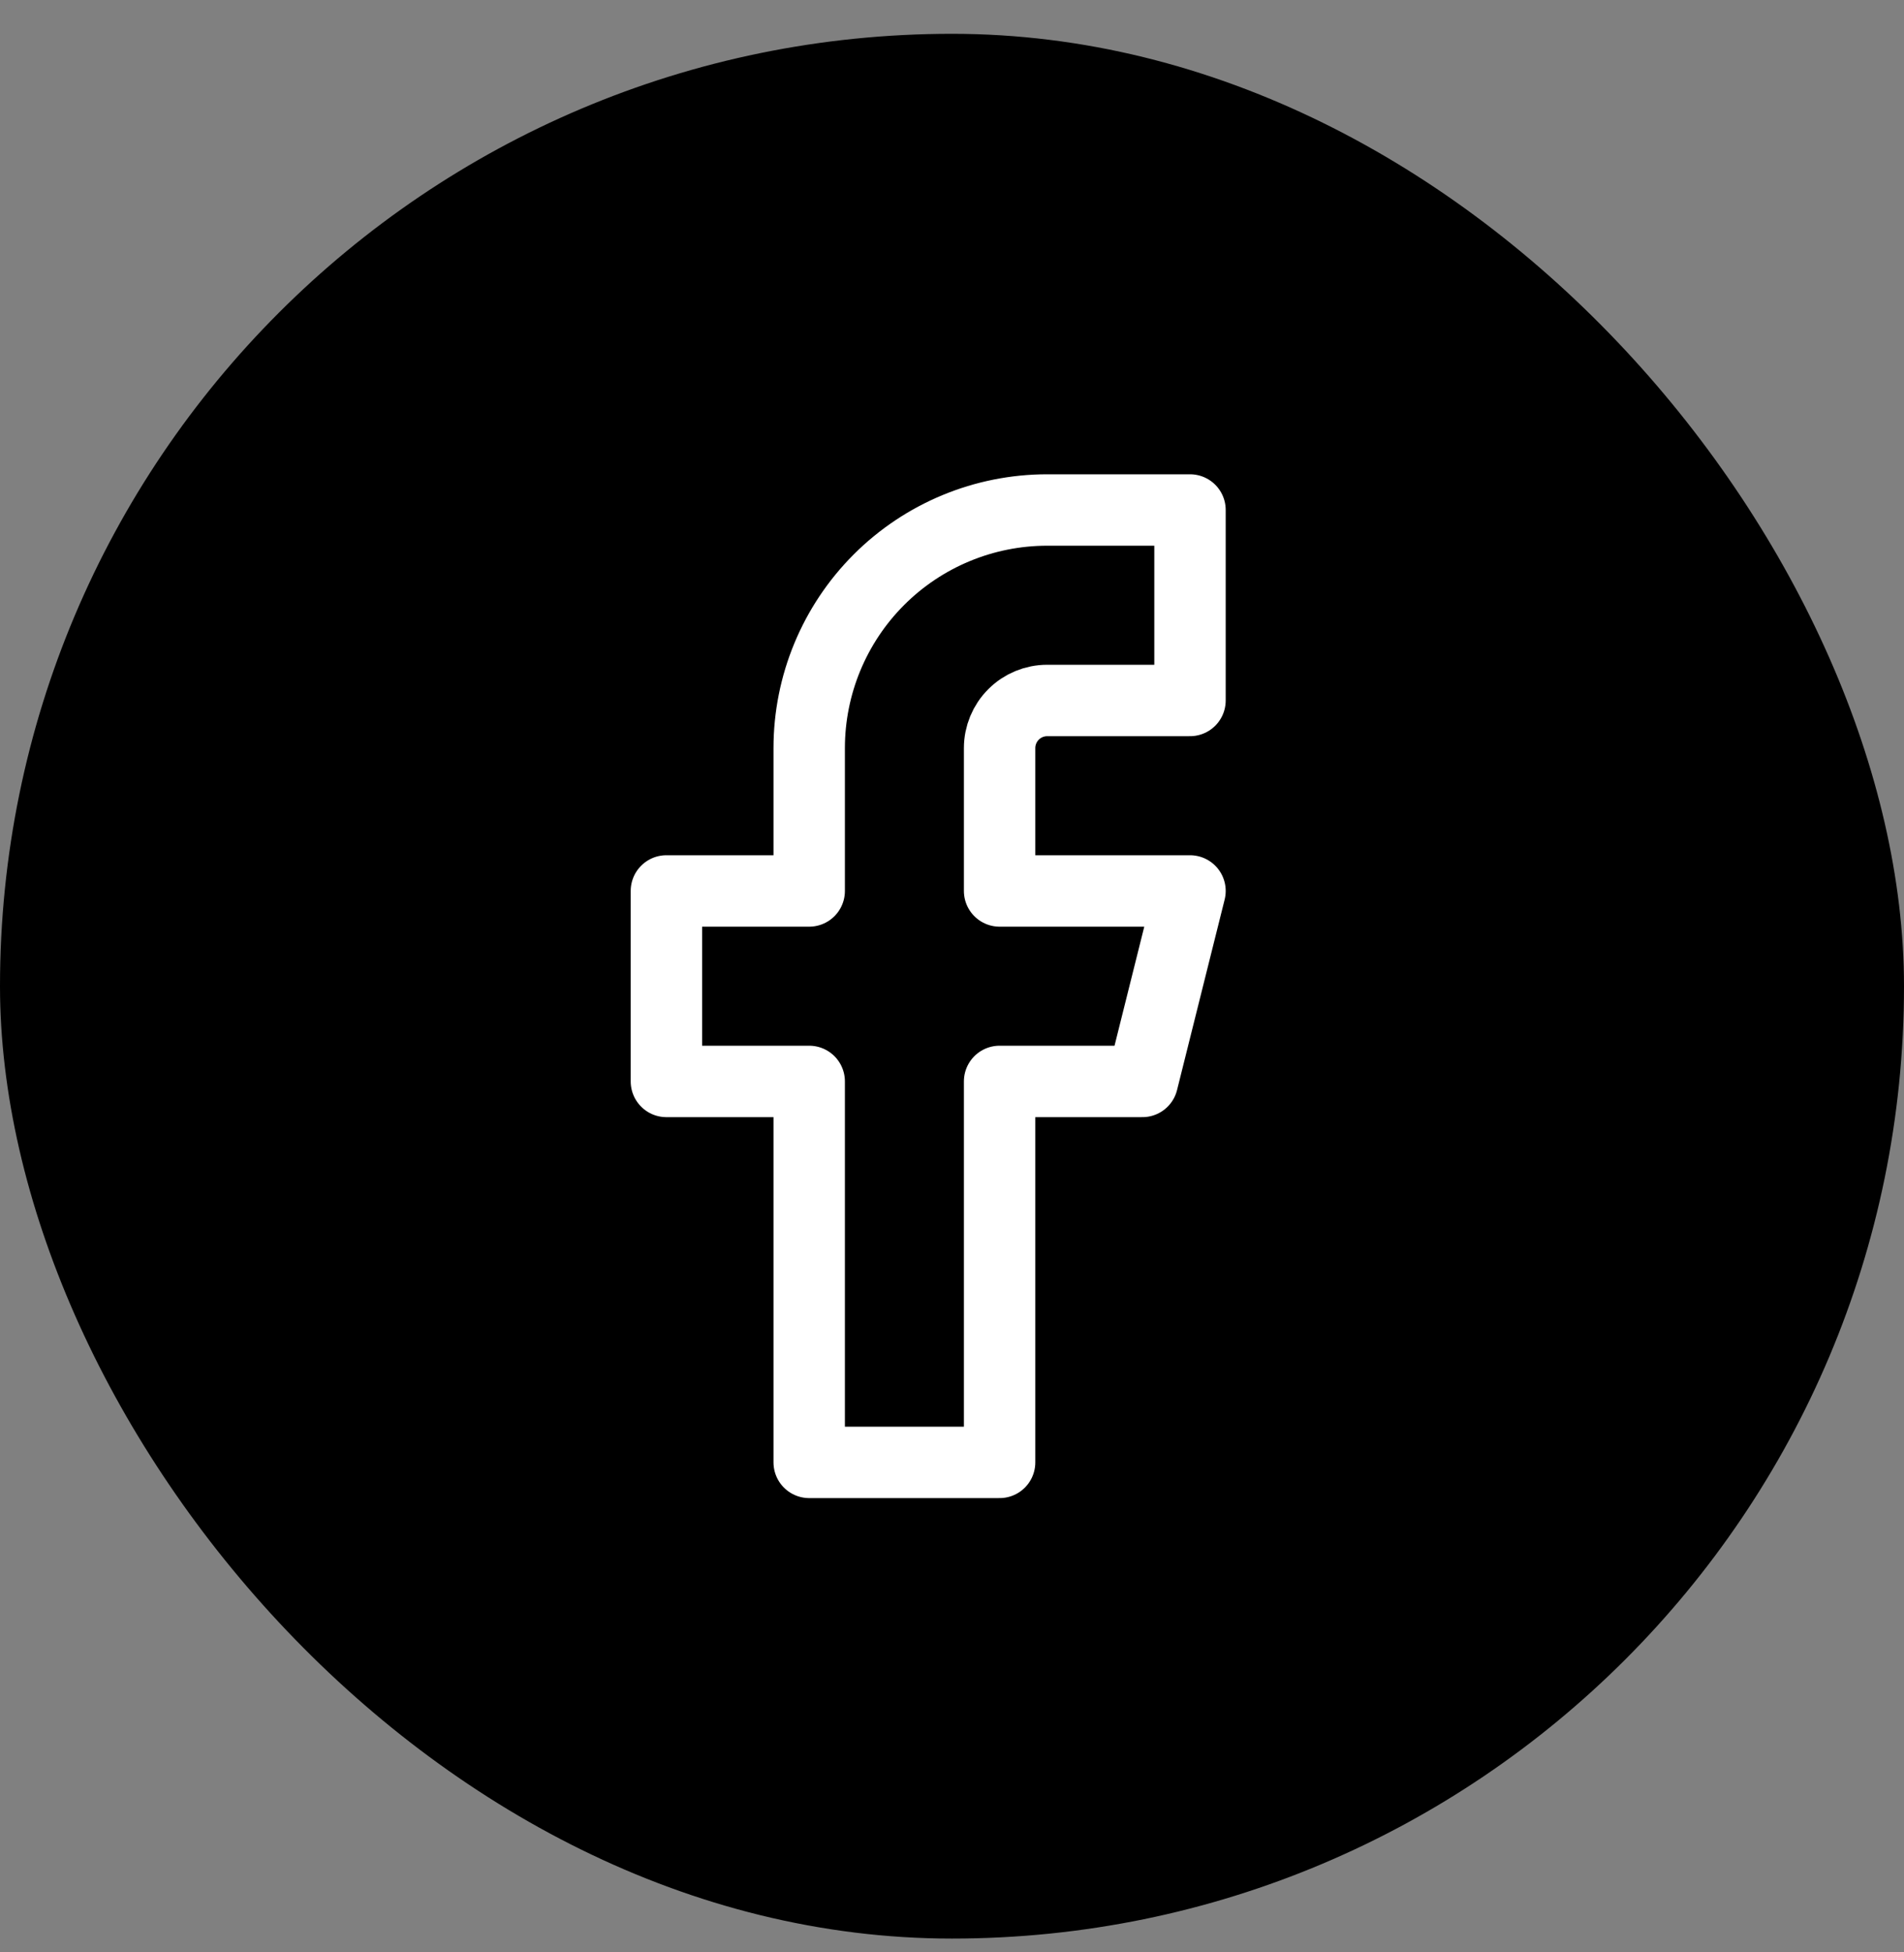
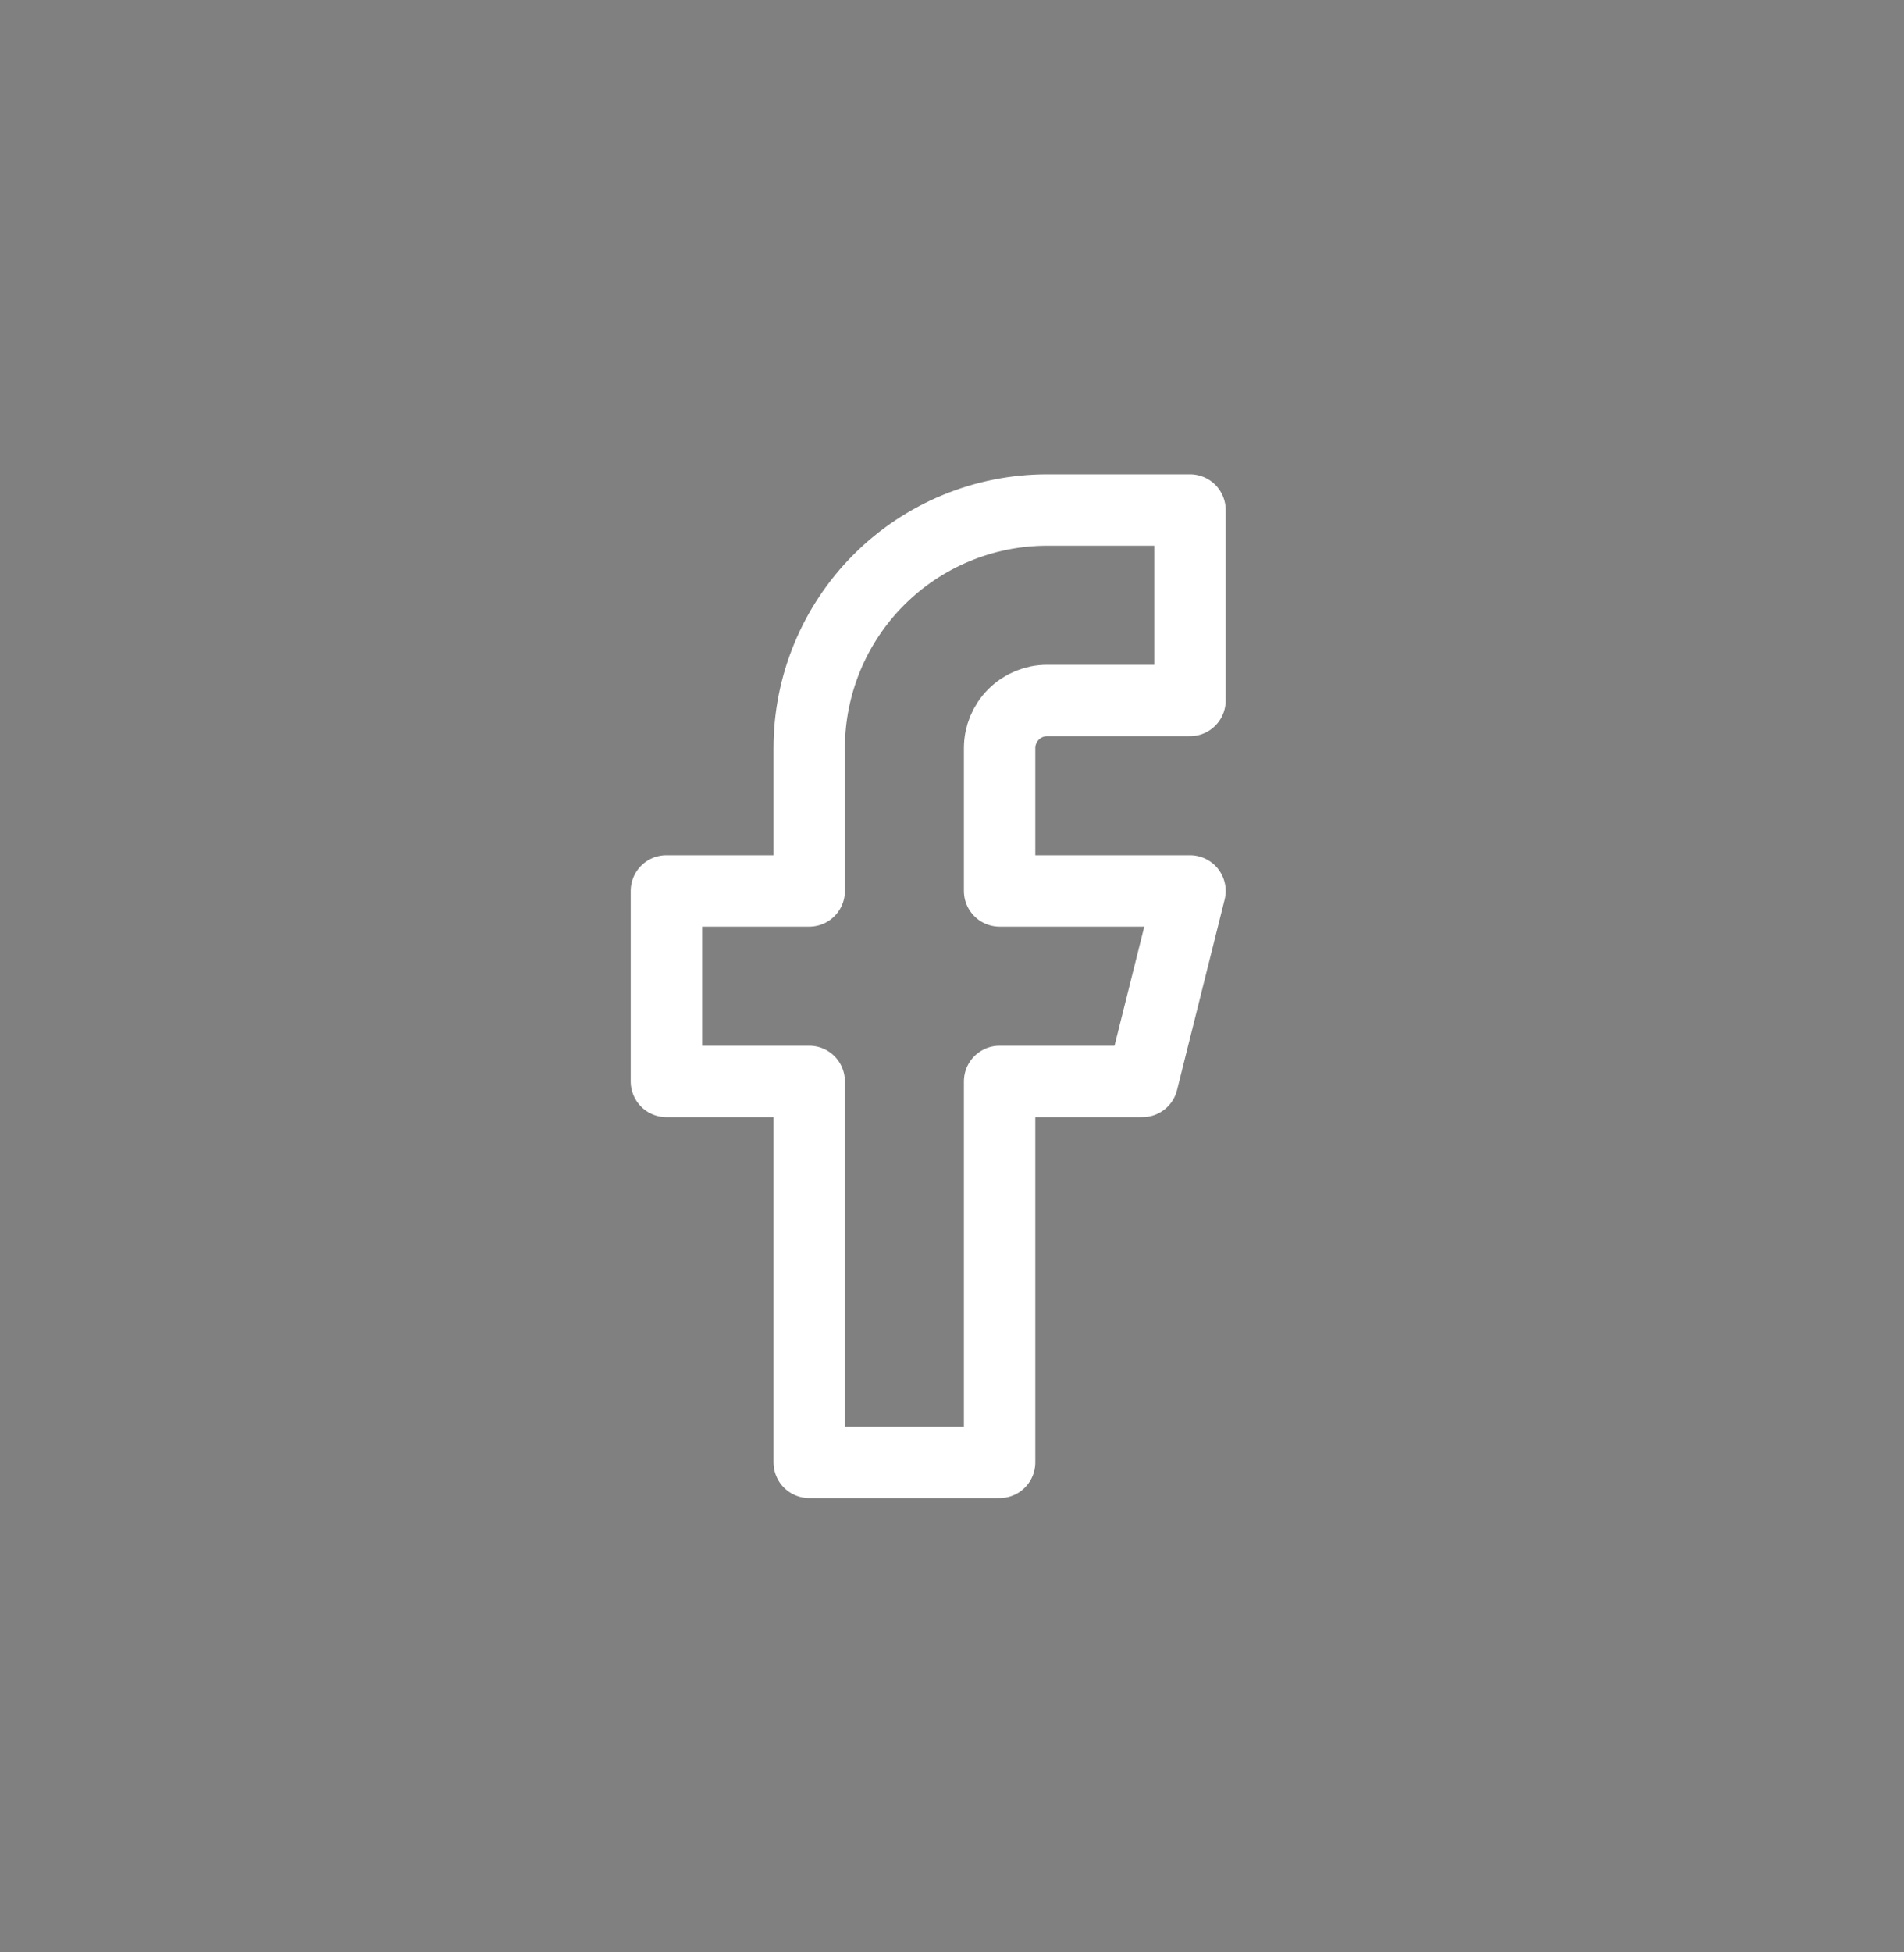
<svg xmlns="http://www.w3.org/2000/svg" width="40" height="41" viewBox="0 0 40 41" fill="none">
  <rect x="0" y="0" width="40" height="41" fill="#808080" stroke="none" />
-   <rect y="0.71" width="40" height="40" rx="20" fill="black" />
  <path d="M25 10.71H22C20.674 10.71 19.402 11.237 18.465 12.174C17.527 13.112 17 14.384 17 15.71V18.71H14V22.71H17V30.71H21V22.71H24L25 18.71H21V15.71C21 15.445 21.105 15.19 21.293 15.003C21.48 14.815 21.735 14.71 22 14.71H25V10.71Z" stroke="white" stroke-width="1.5" stroke-linecap="round" stroke-linejoin="round" />
</svg>